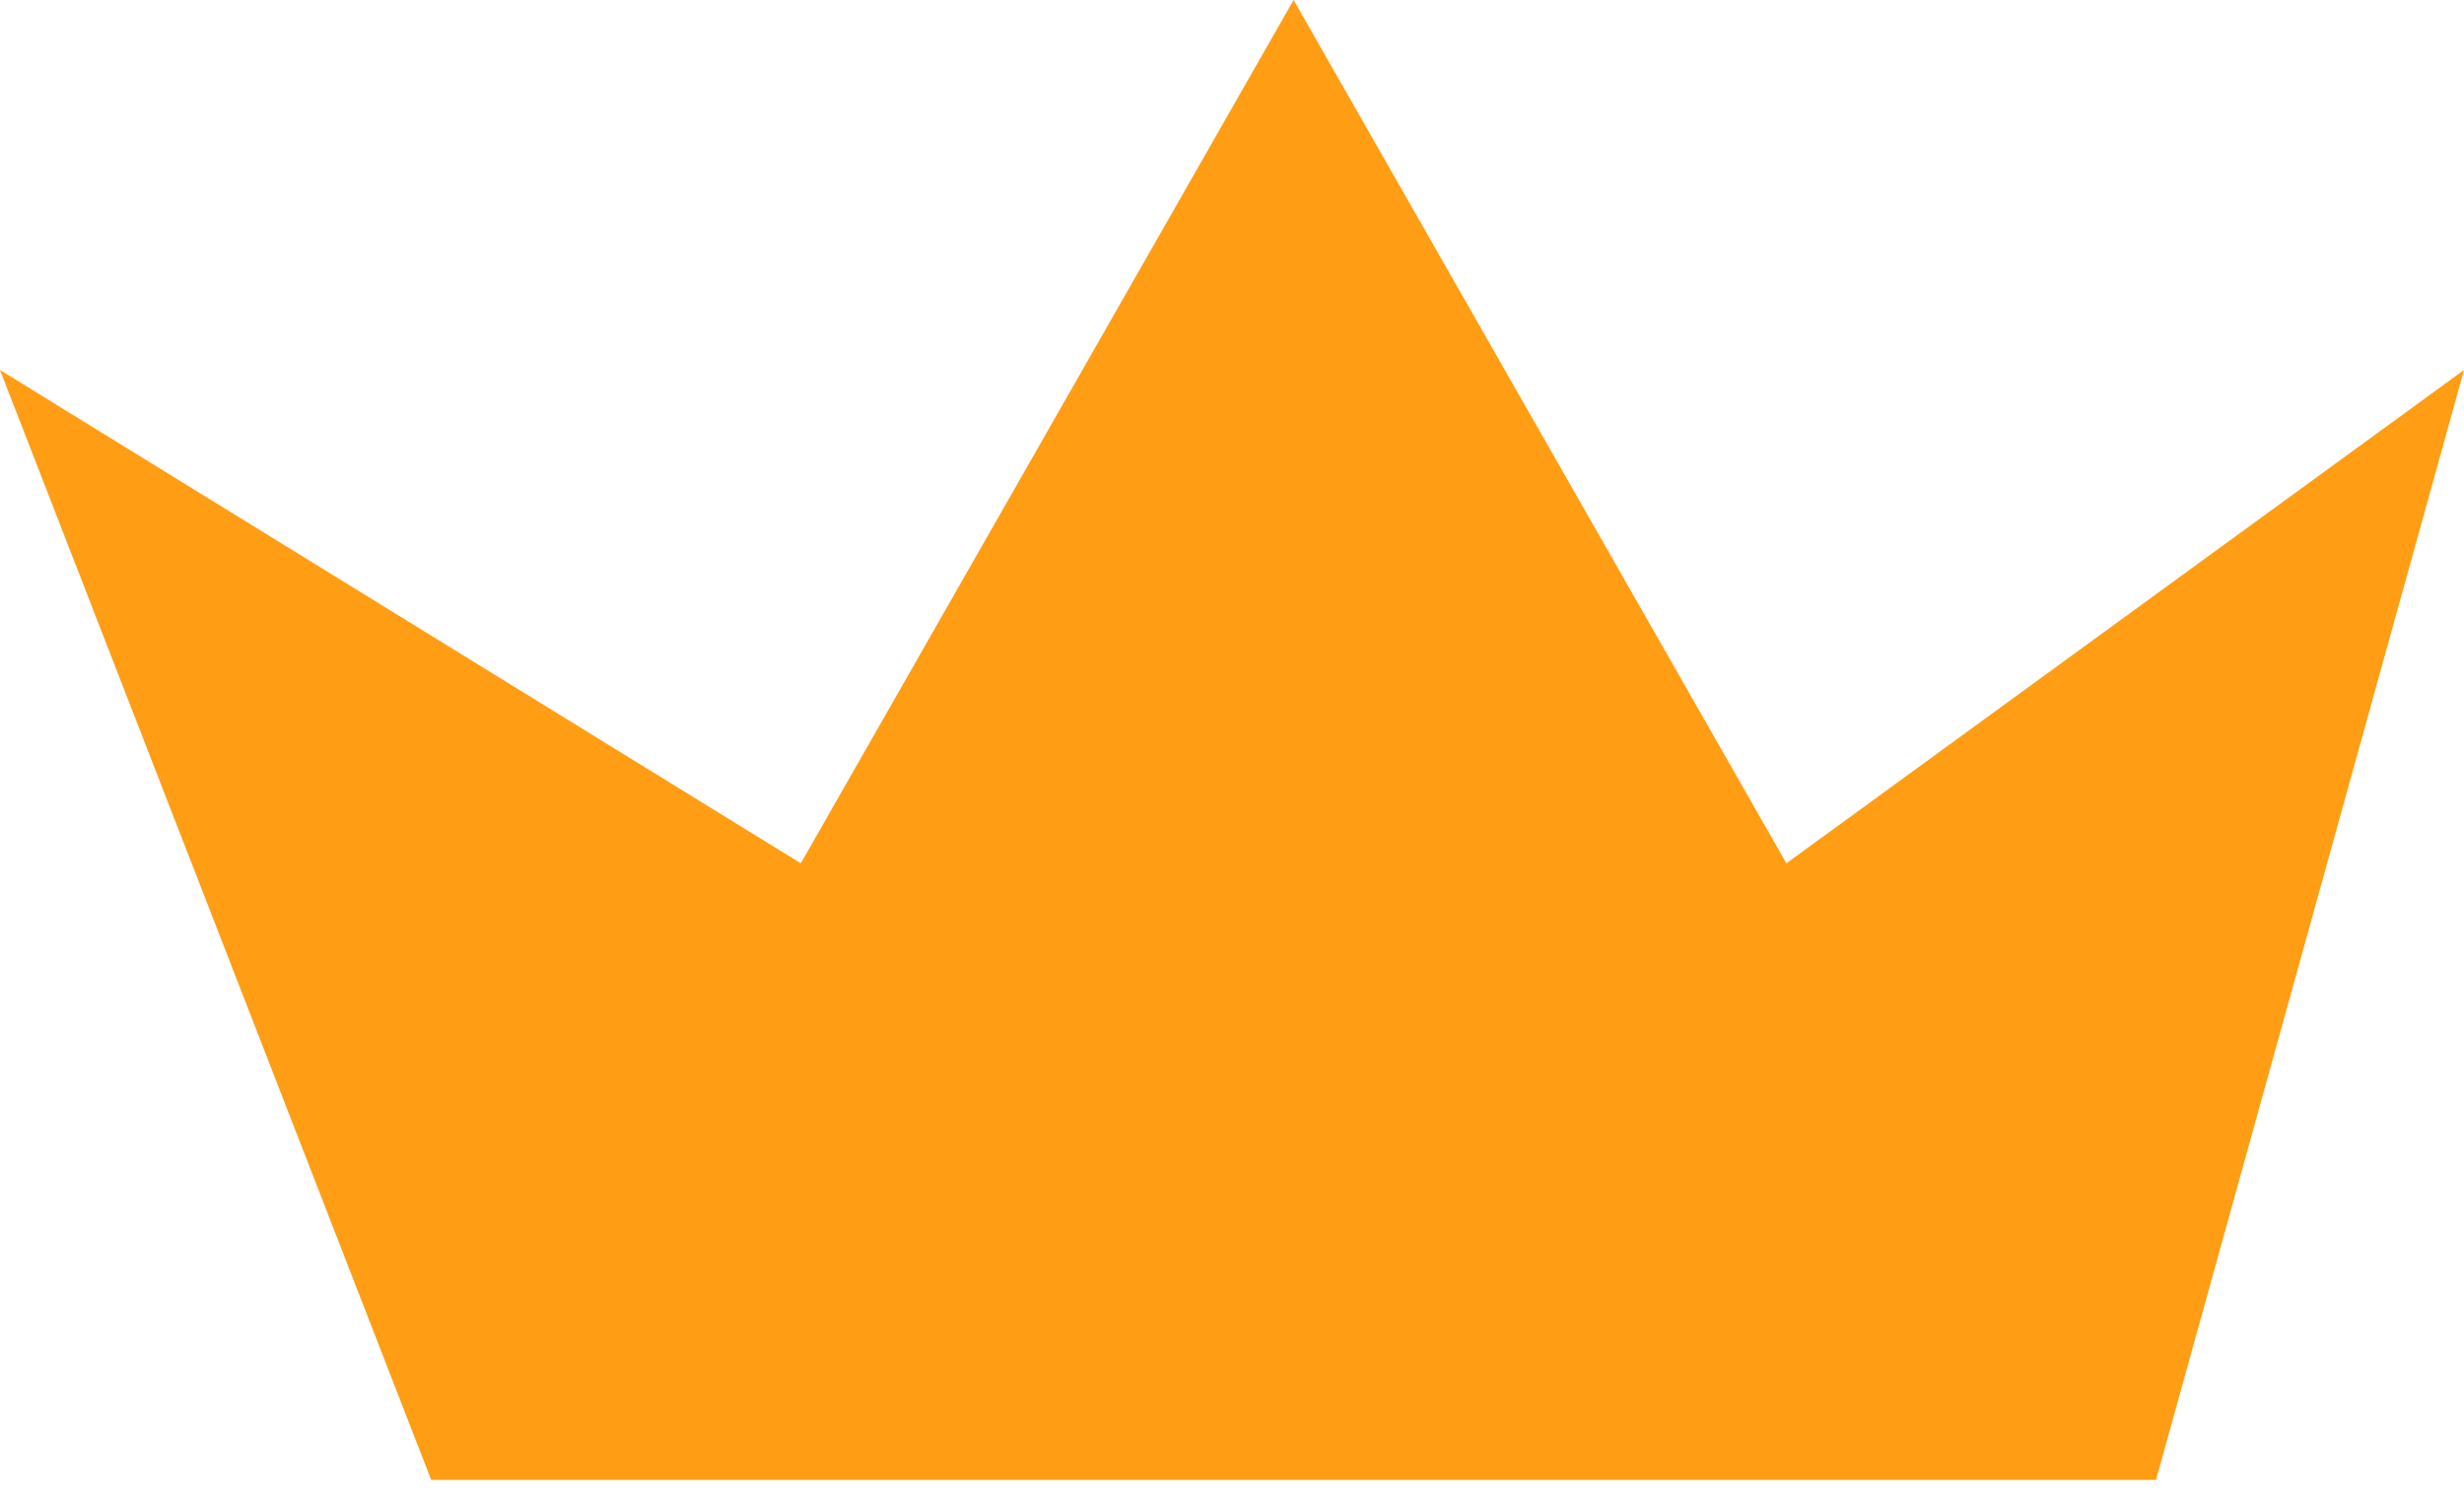
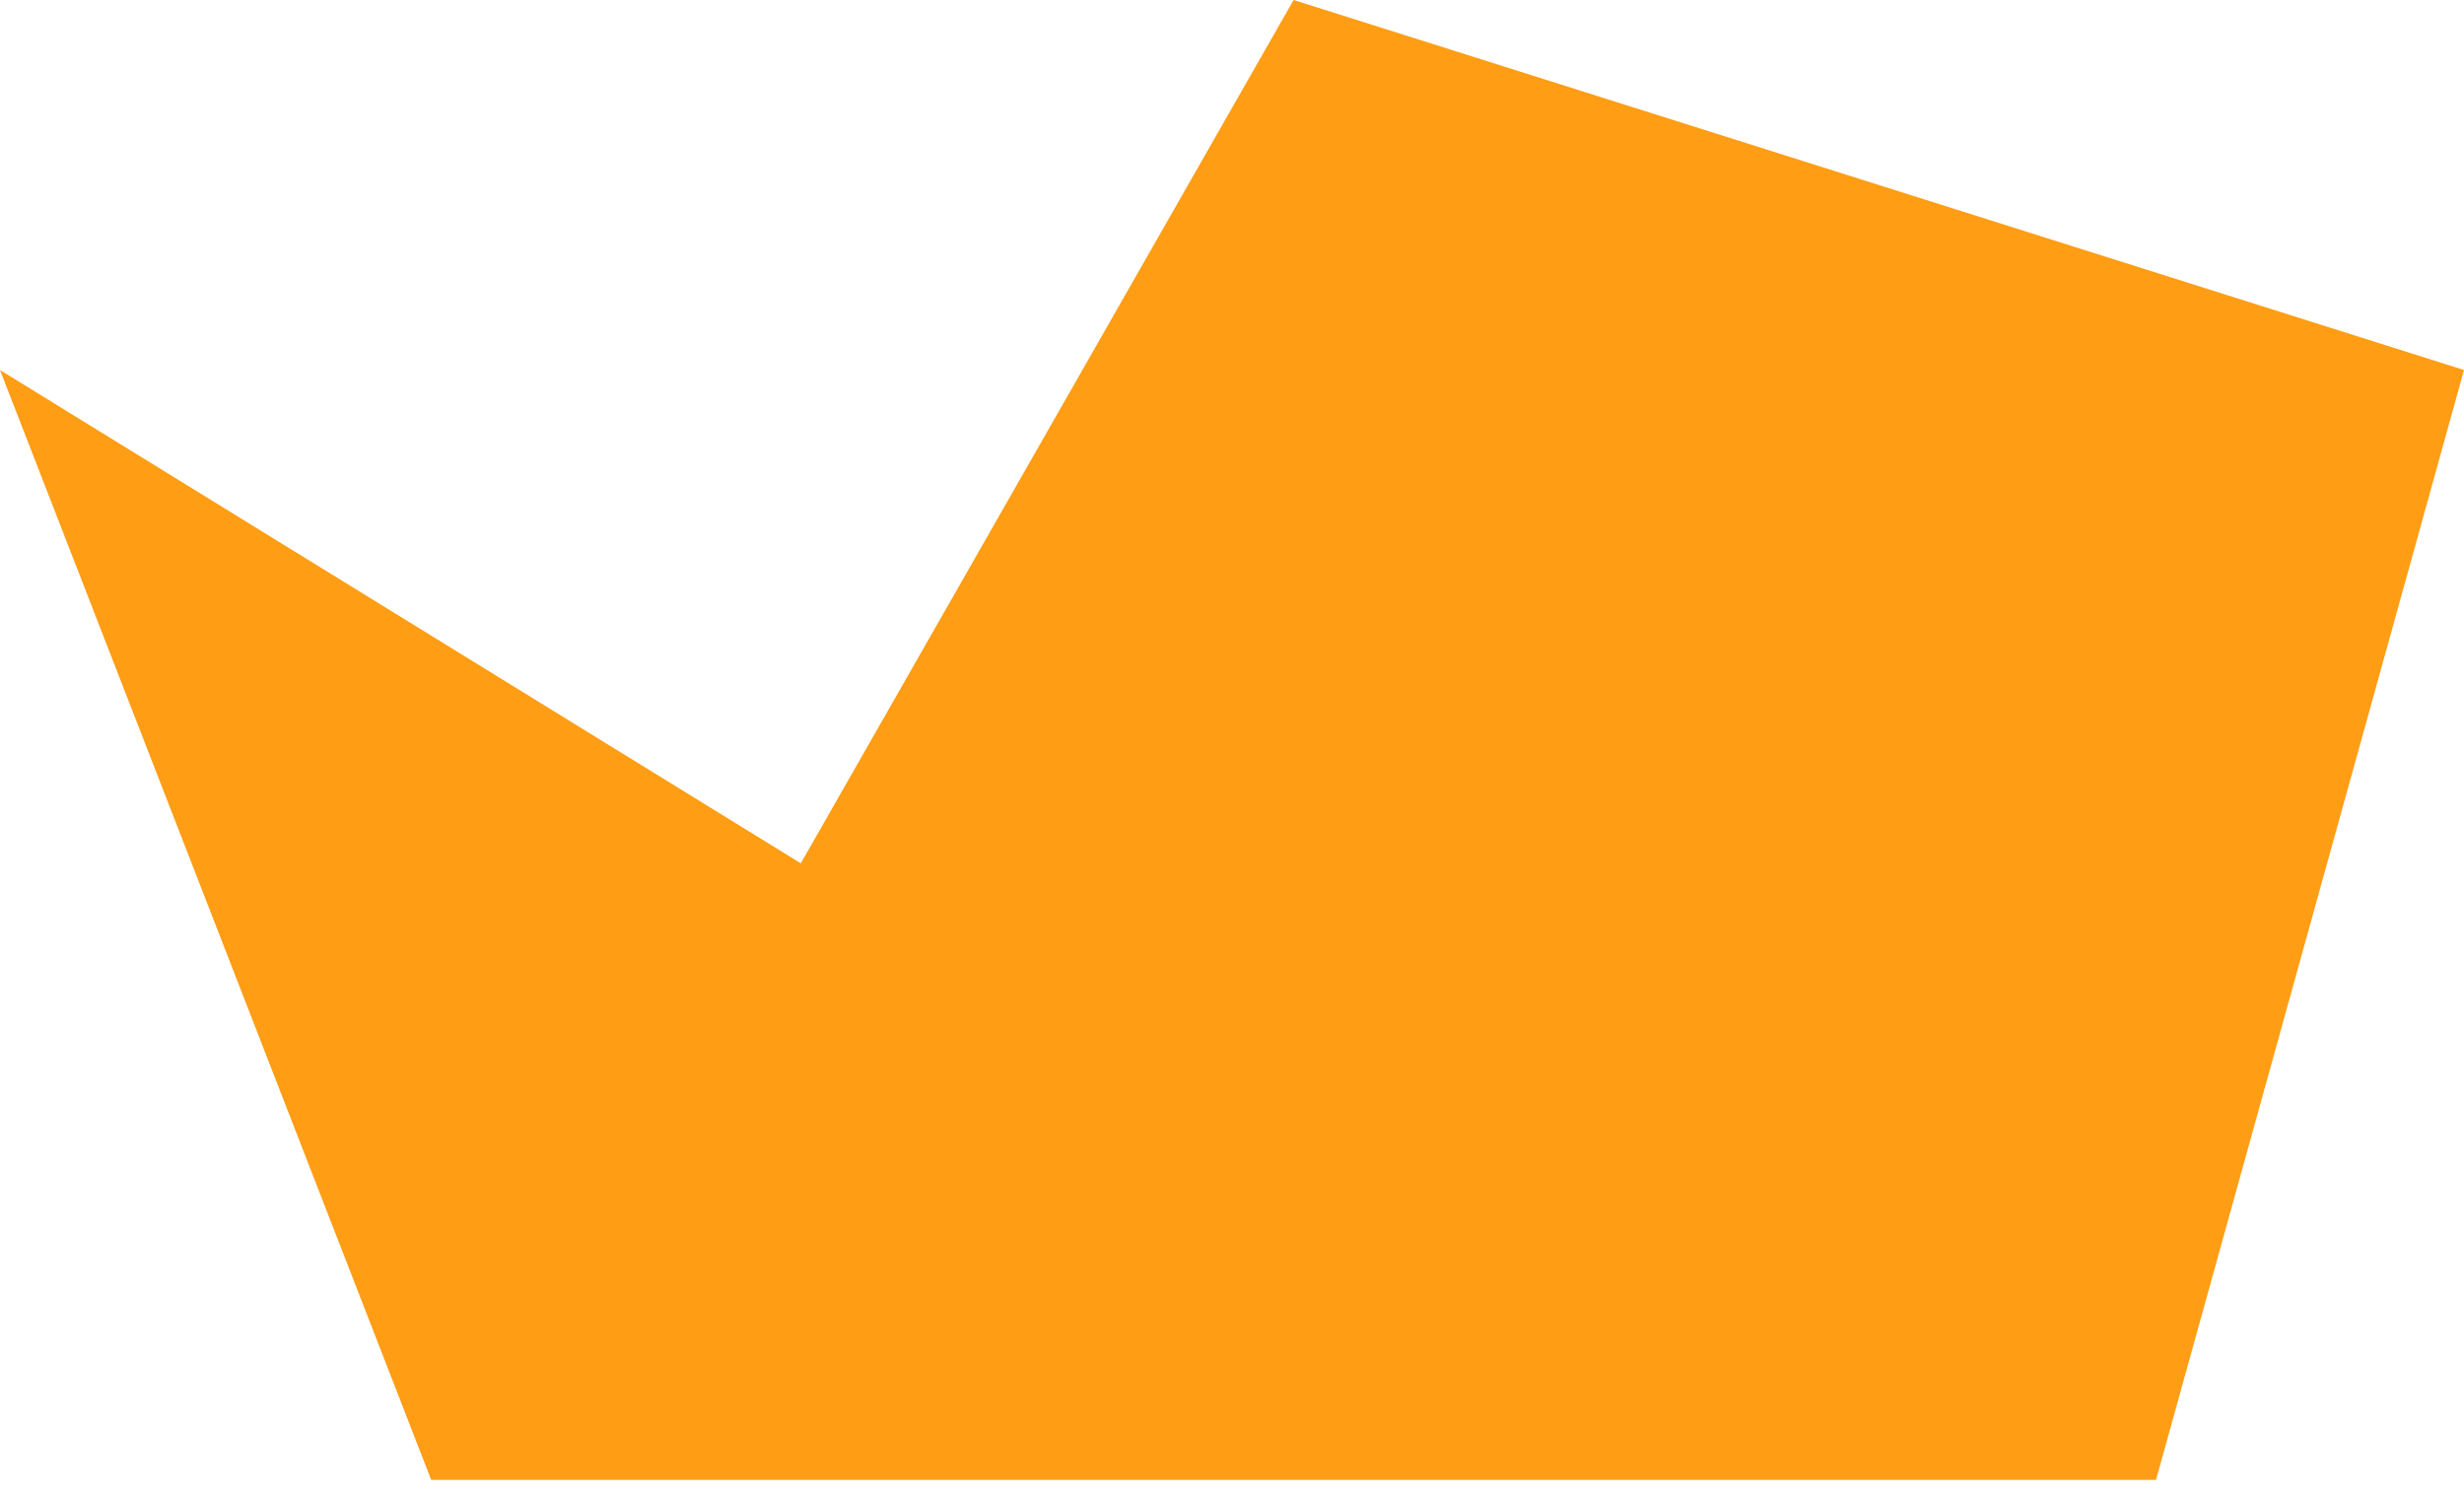
<svg xmlns="http://www.w3.org/2000/svg" width="46" height="28" viewBox="0 0 46 28" fill="none">
-   <path d="M0 6.908L8.05 27.63H40.25L46 6.908L33.35 16.118L24.15 0L14.95 16.118L0 6.908Z" fill="#FF9D14" />
+   <path d="M0 6.908L8.05 27.63H40.25L46 6.908L24.15 0L14.95 16.118L0 6.908Z" fill="#FF9D14" />
</svg>